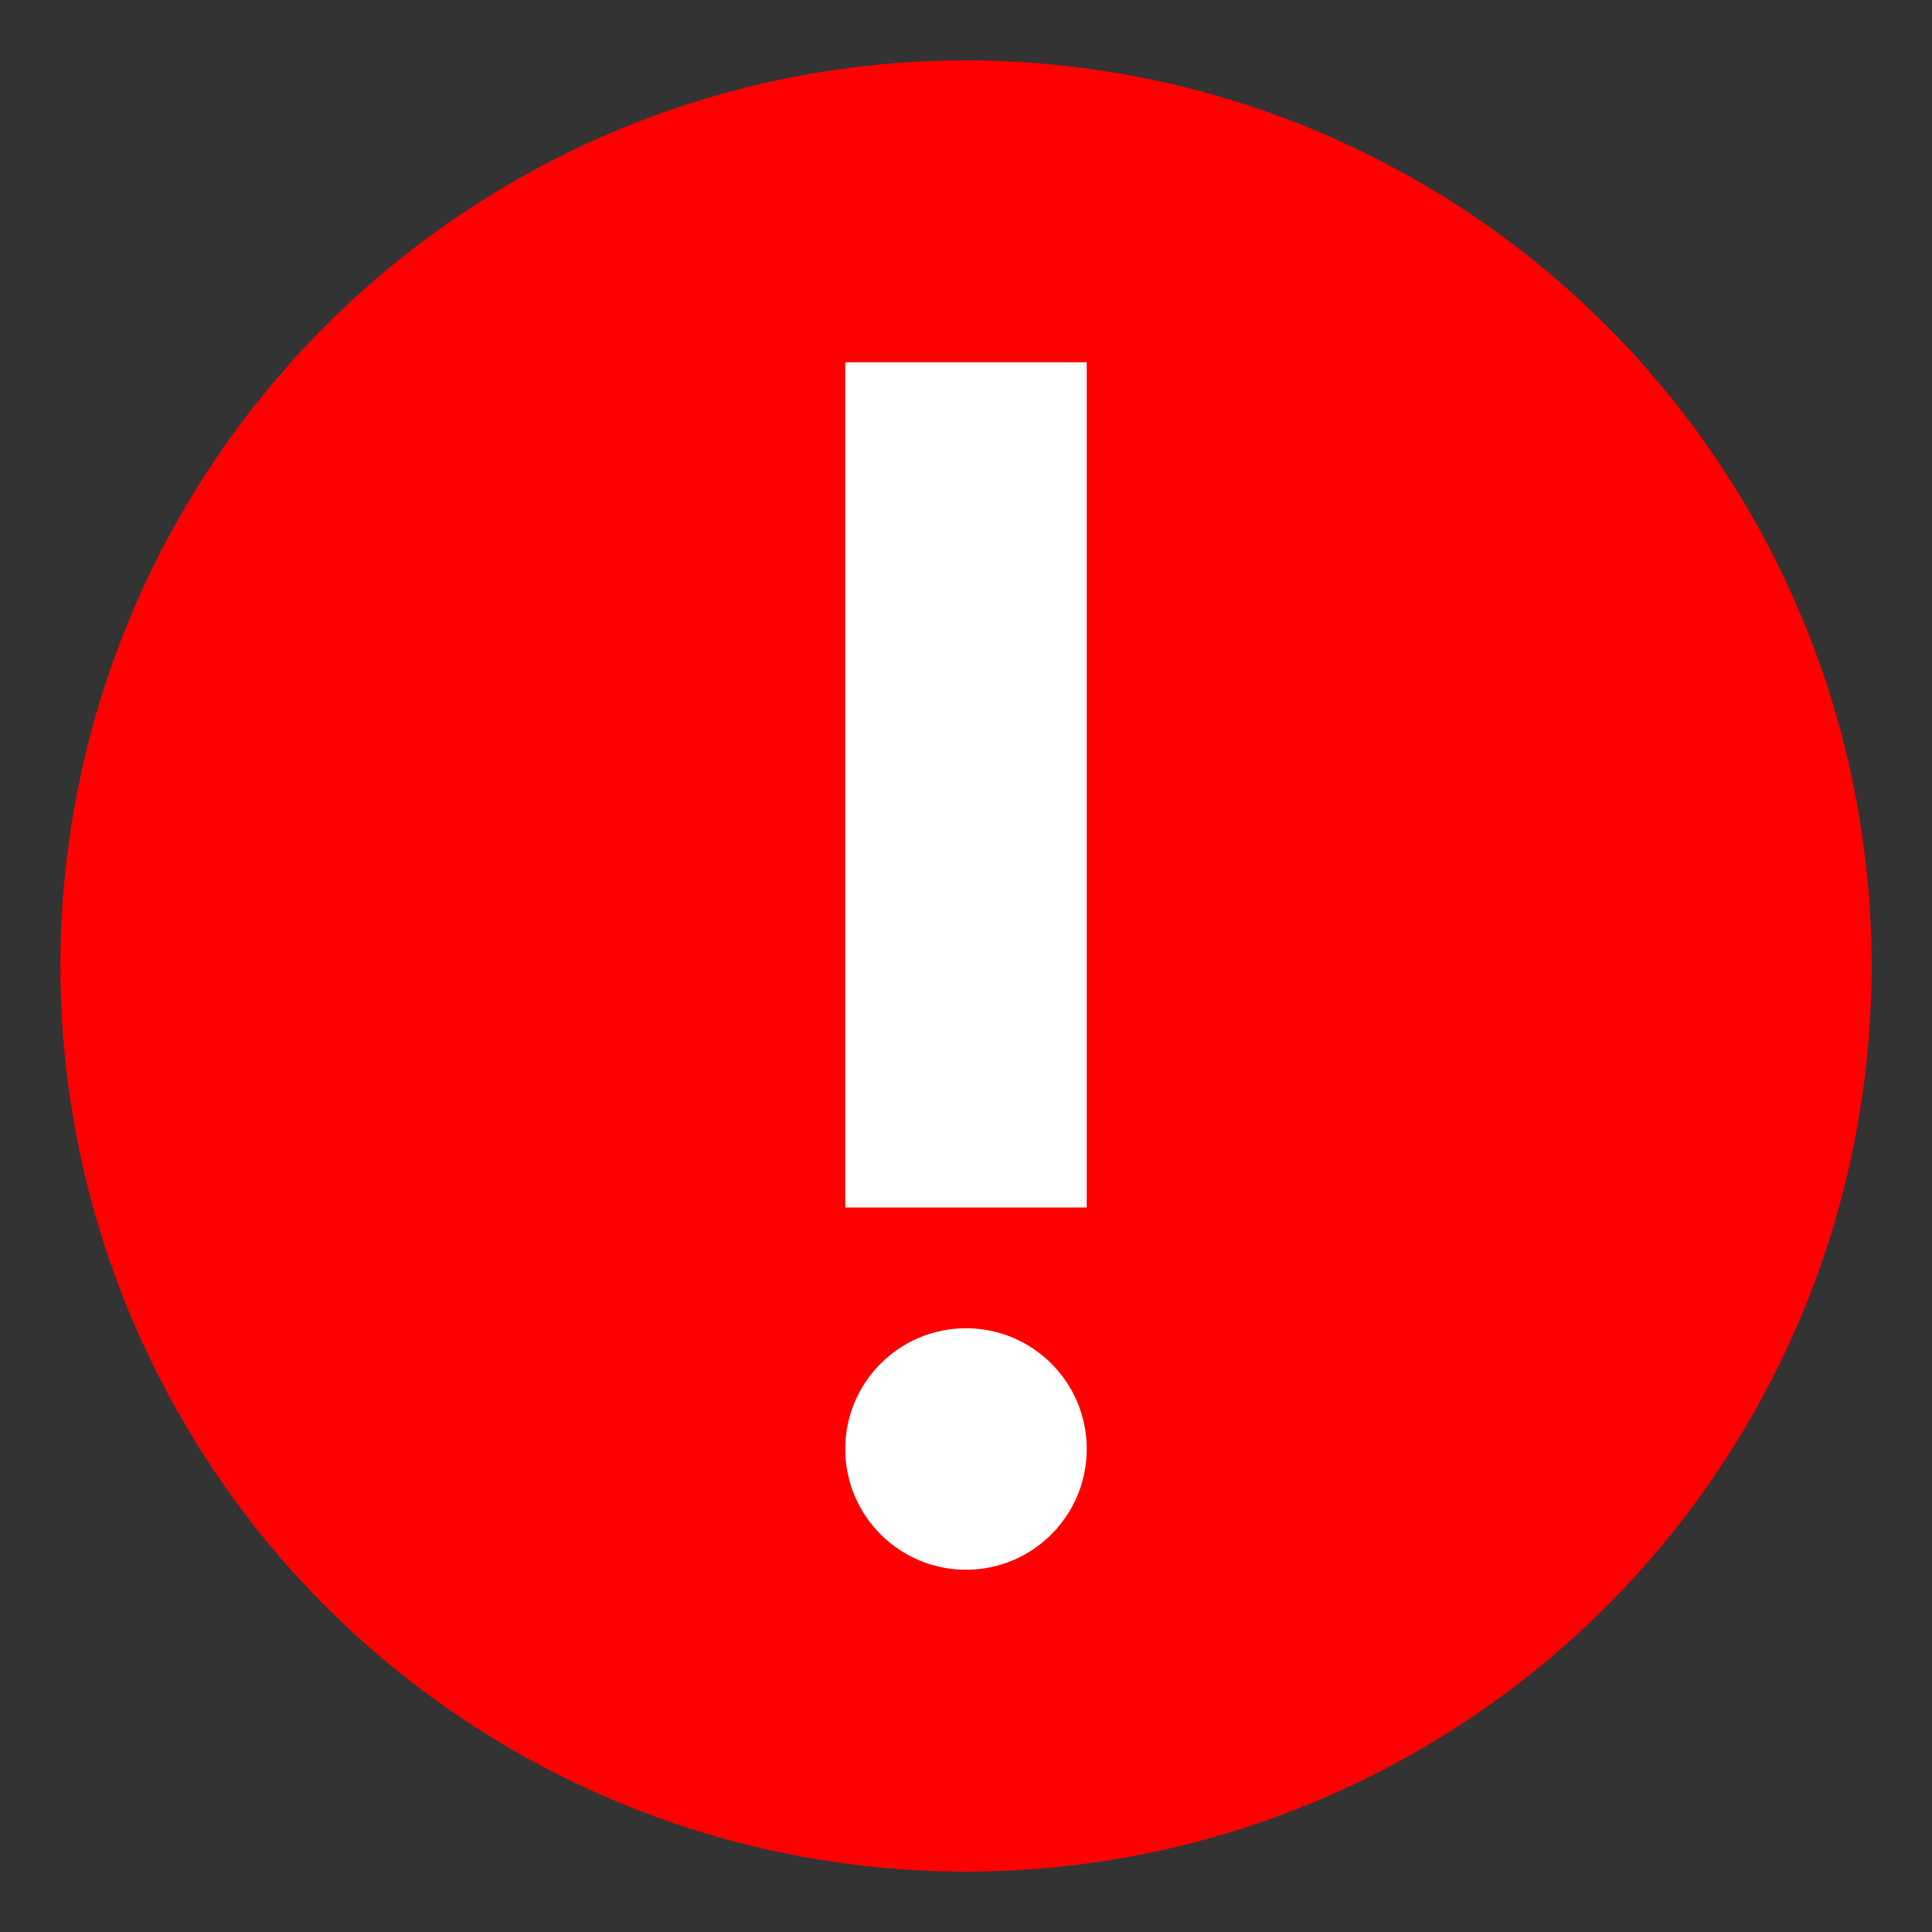
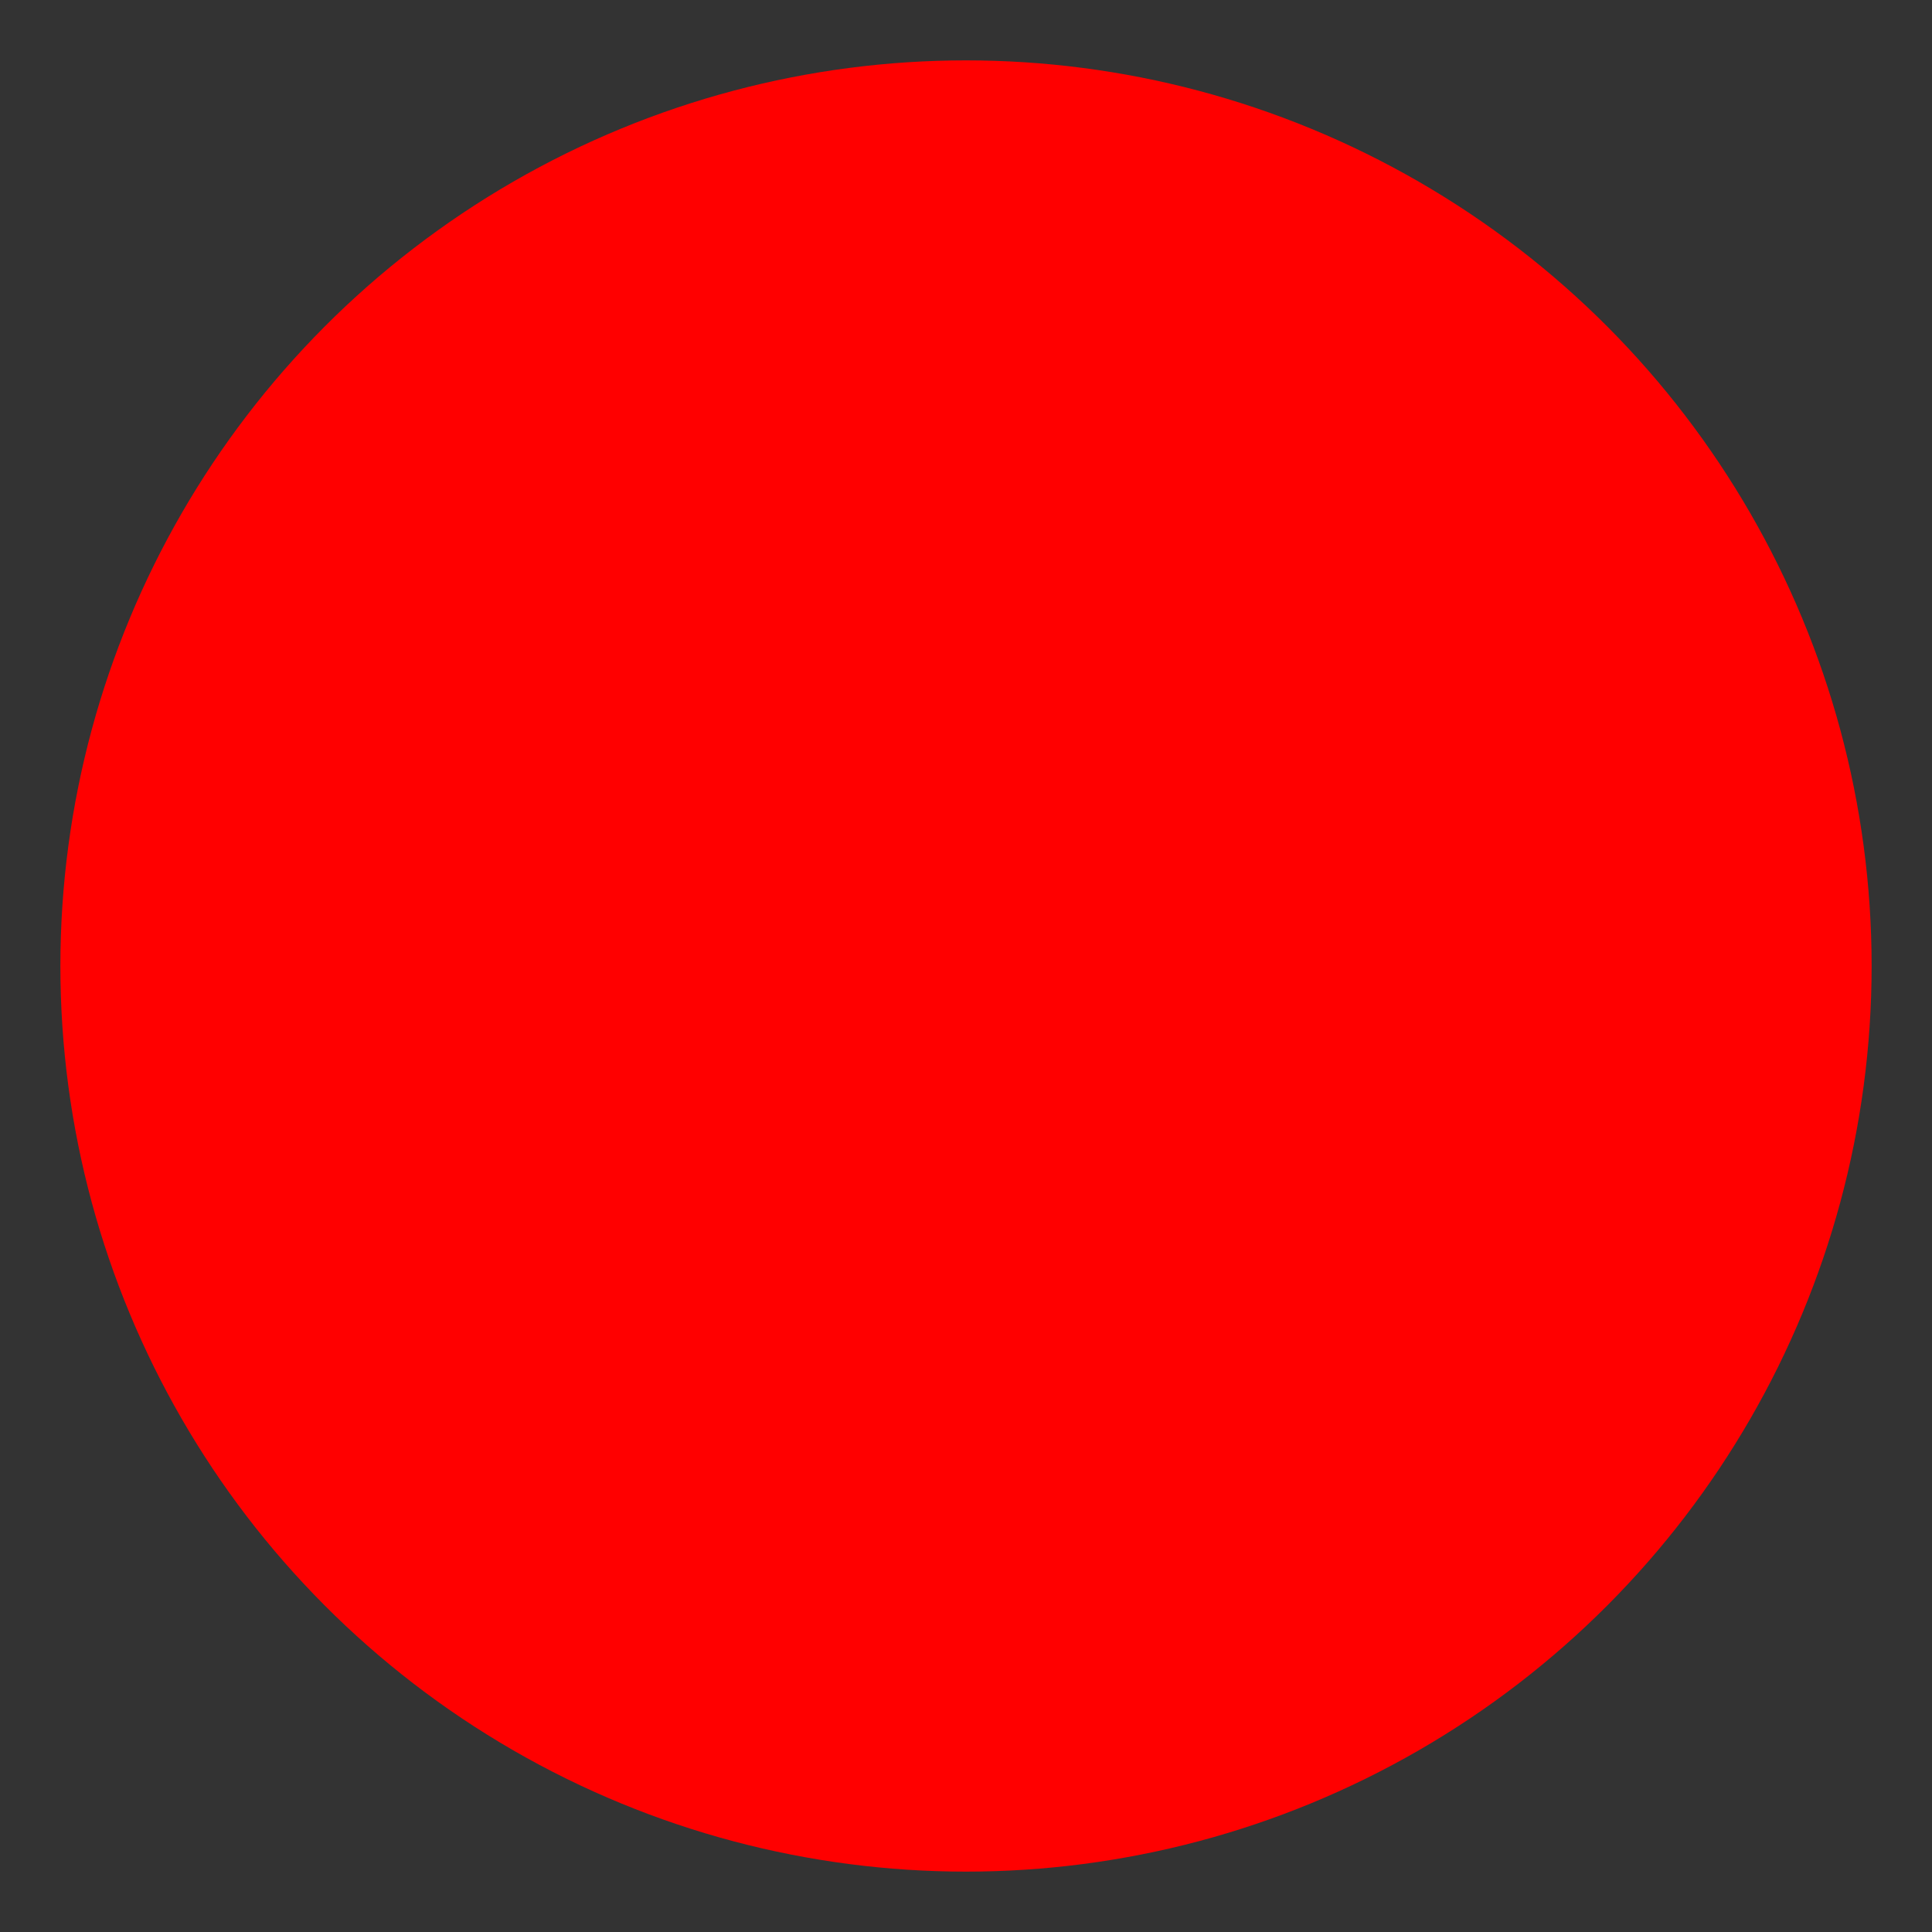
<svg xmlns="http://www.w3.org/2000/svg" version="1.1" id="Layer_1" viewBox="0 0 16 16" width="30" height="30">
  <rect x="0" y="0" width="16" height="16" fill="#333333" stroke="none" />
  <style type="text/css">
	.st0{fill:#FF0000;}
	.st1{fill:#FFFFFF;}
</style>
  <circle class="st0" cx="8" cy="8" r="7.5" />
-   <circle class="st1" cx="8" cy="12" r="1" />
-   <rect x="7" y="3" class="st1" width="2" height="7" />
</svg>